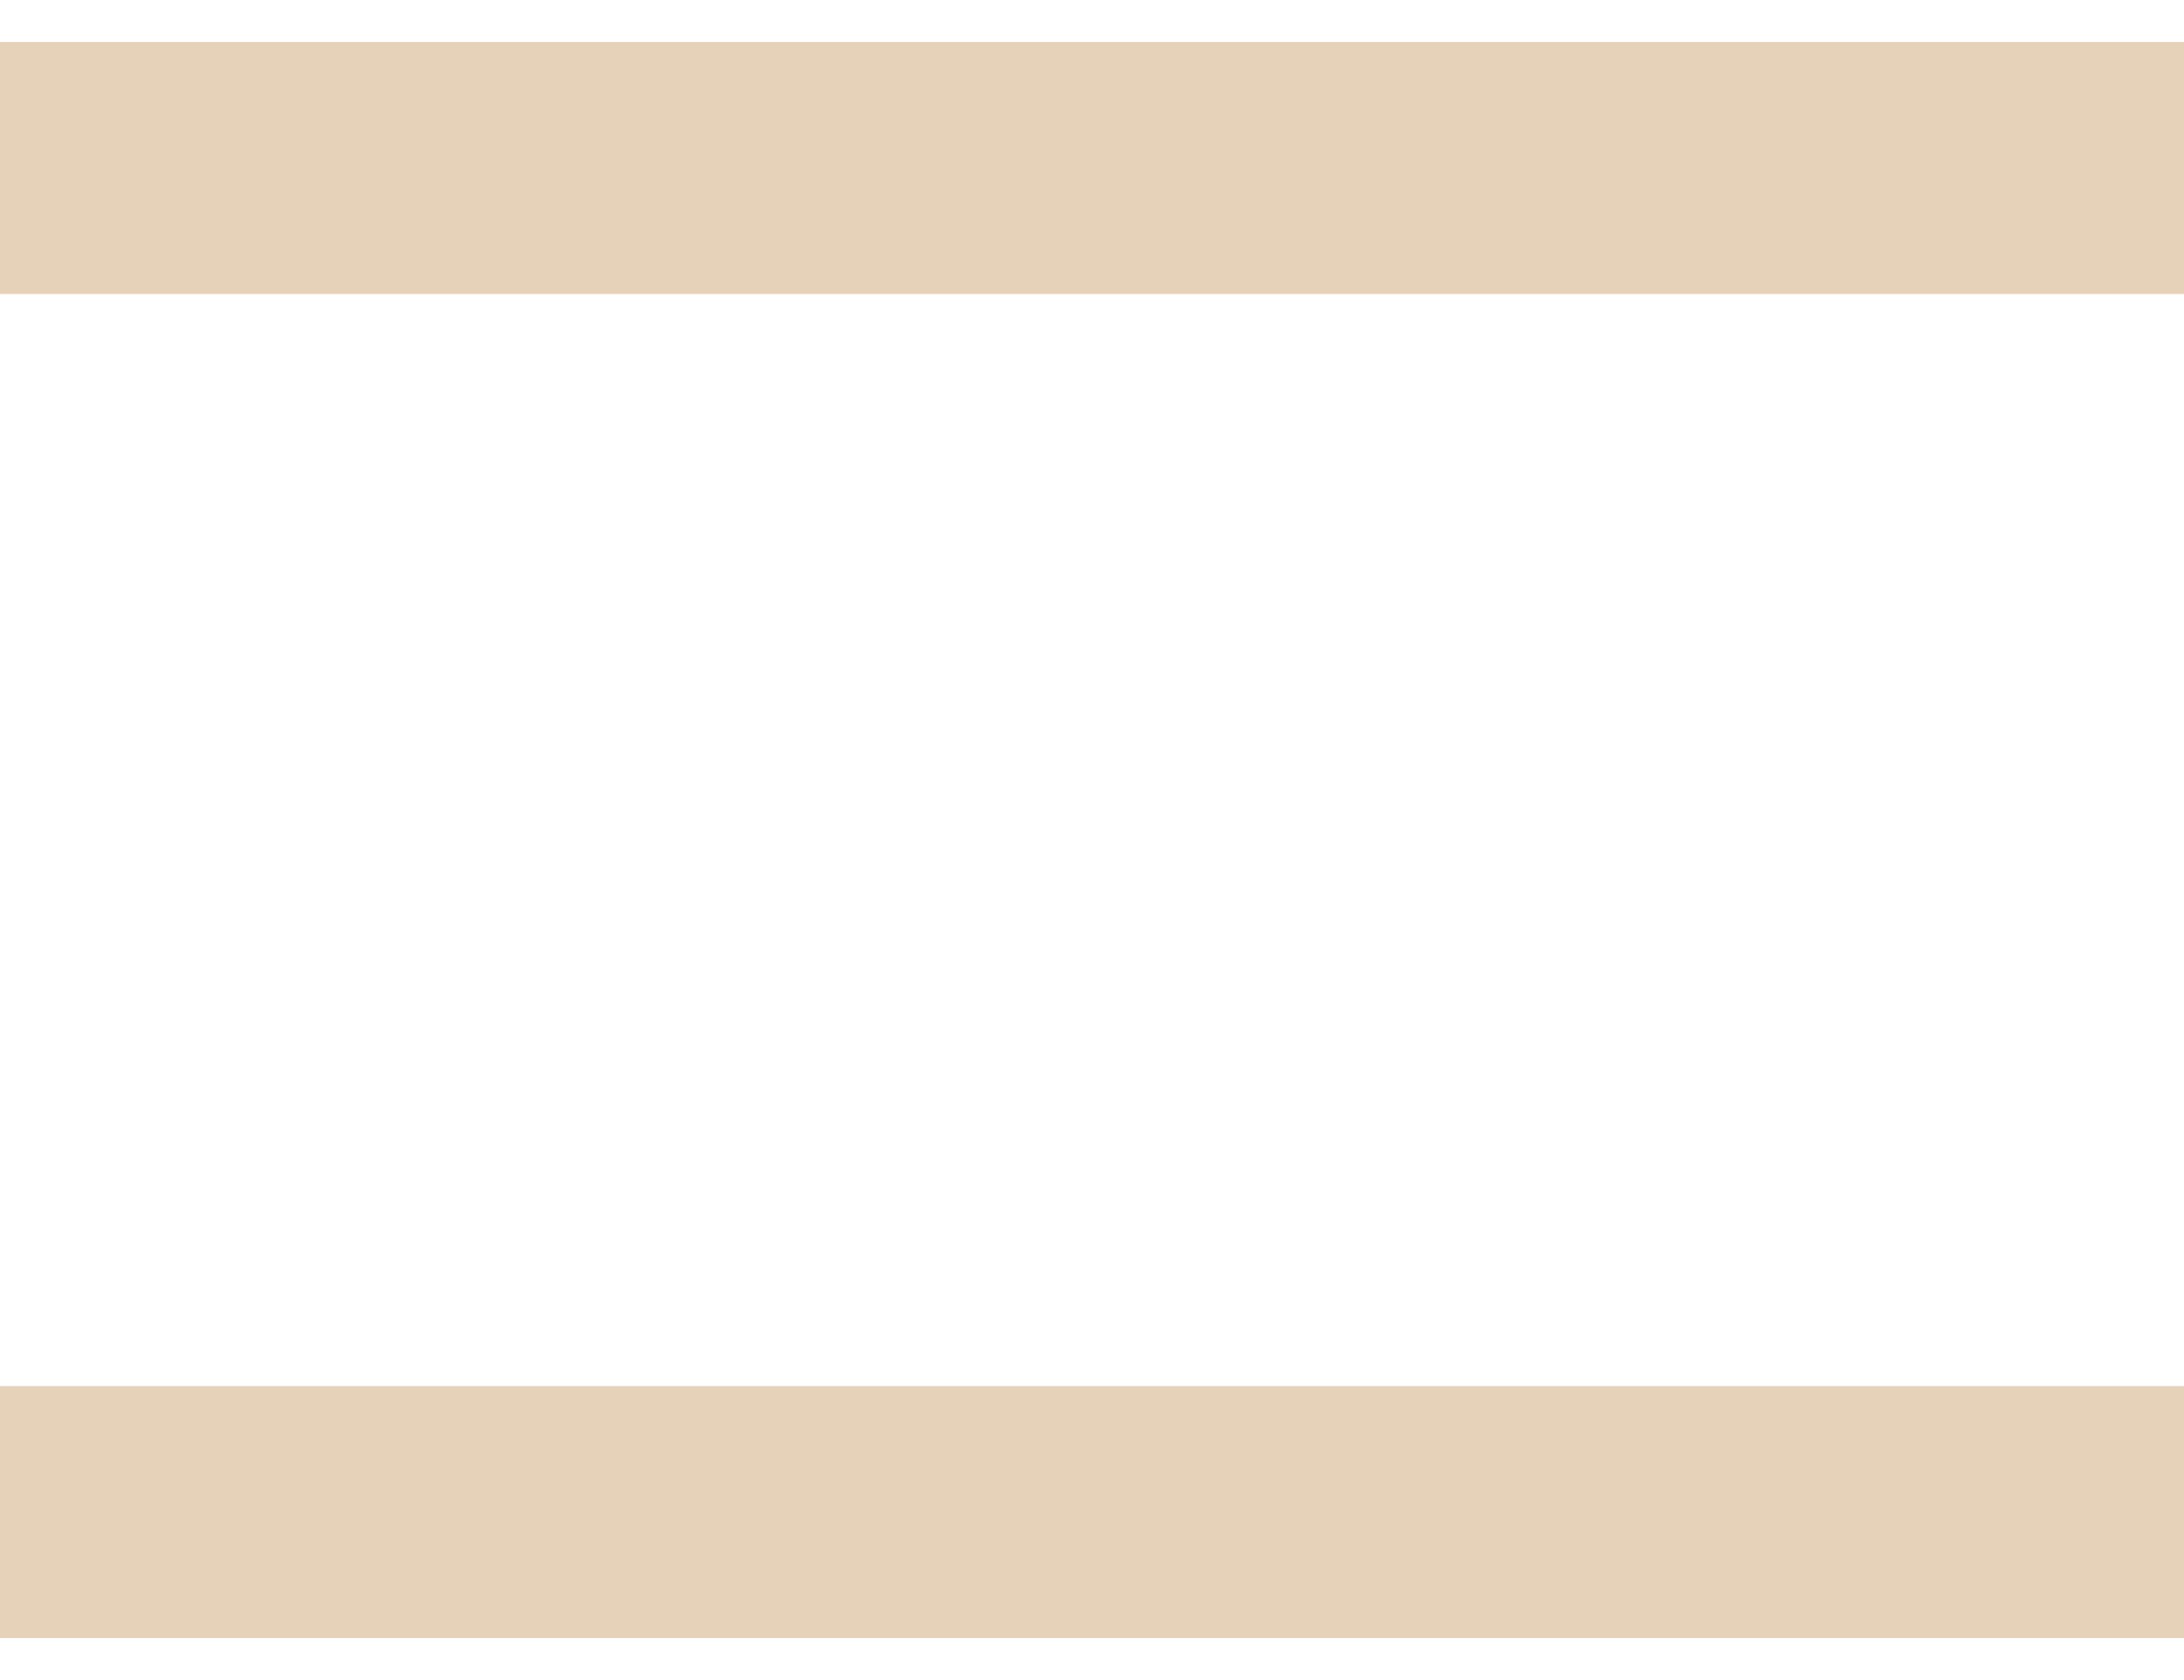
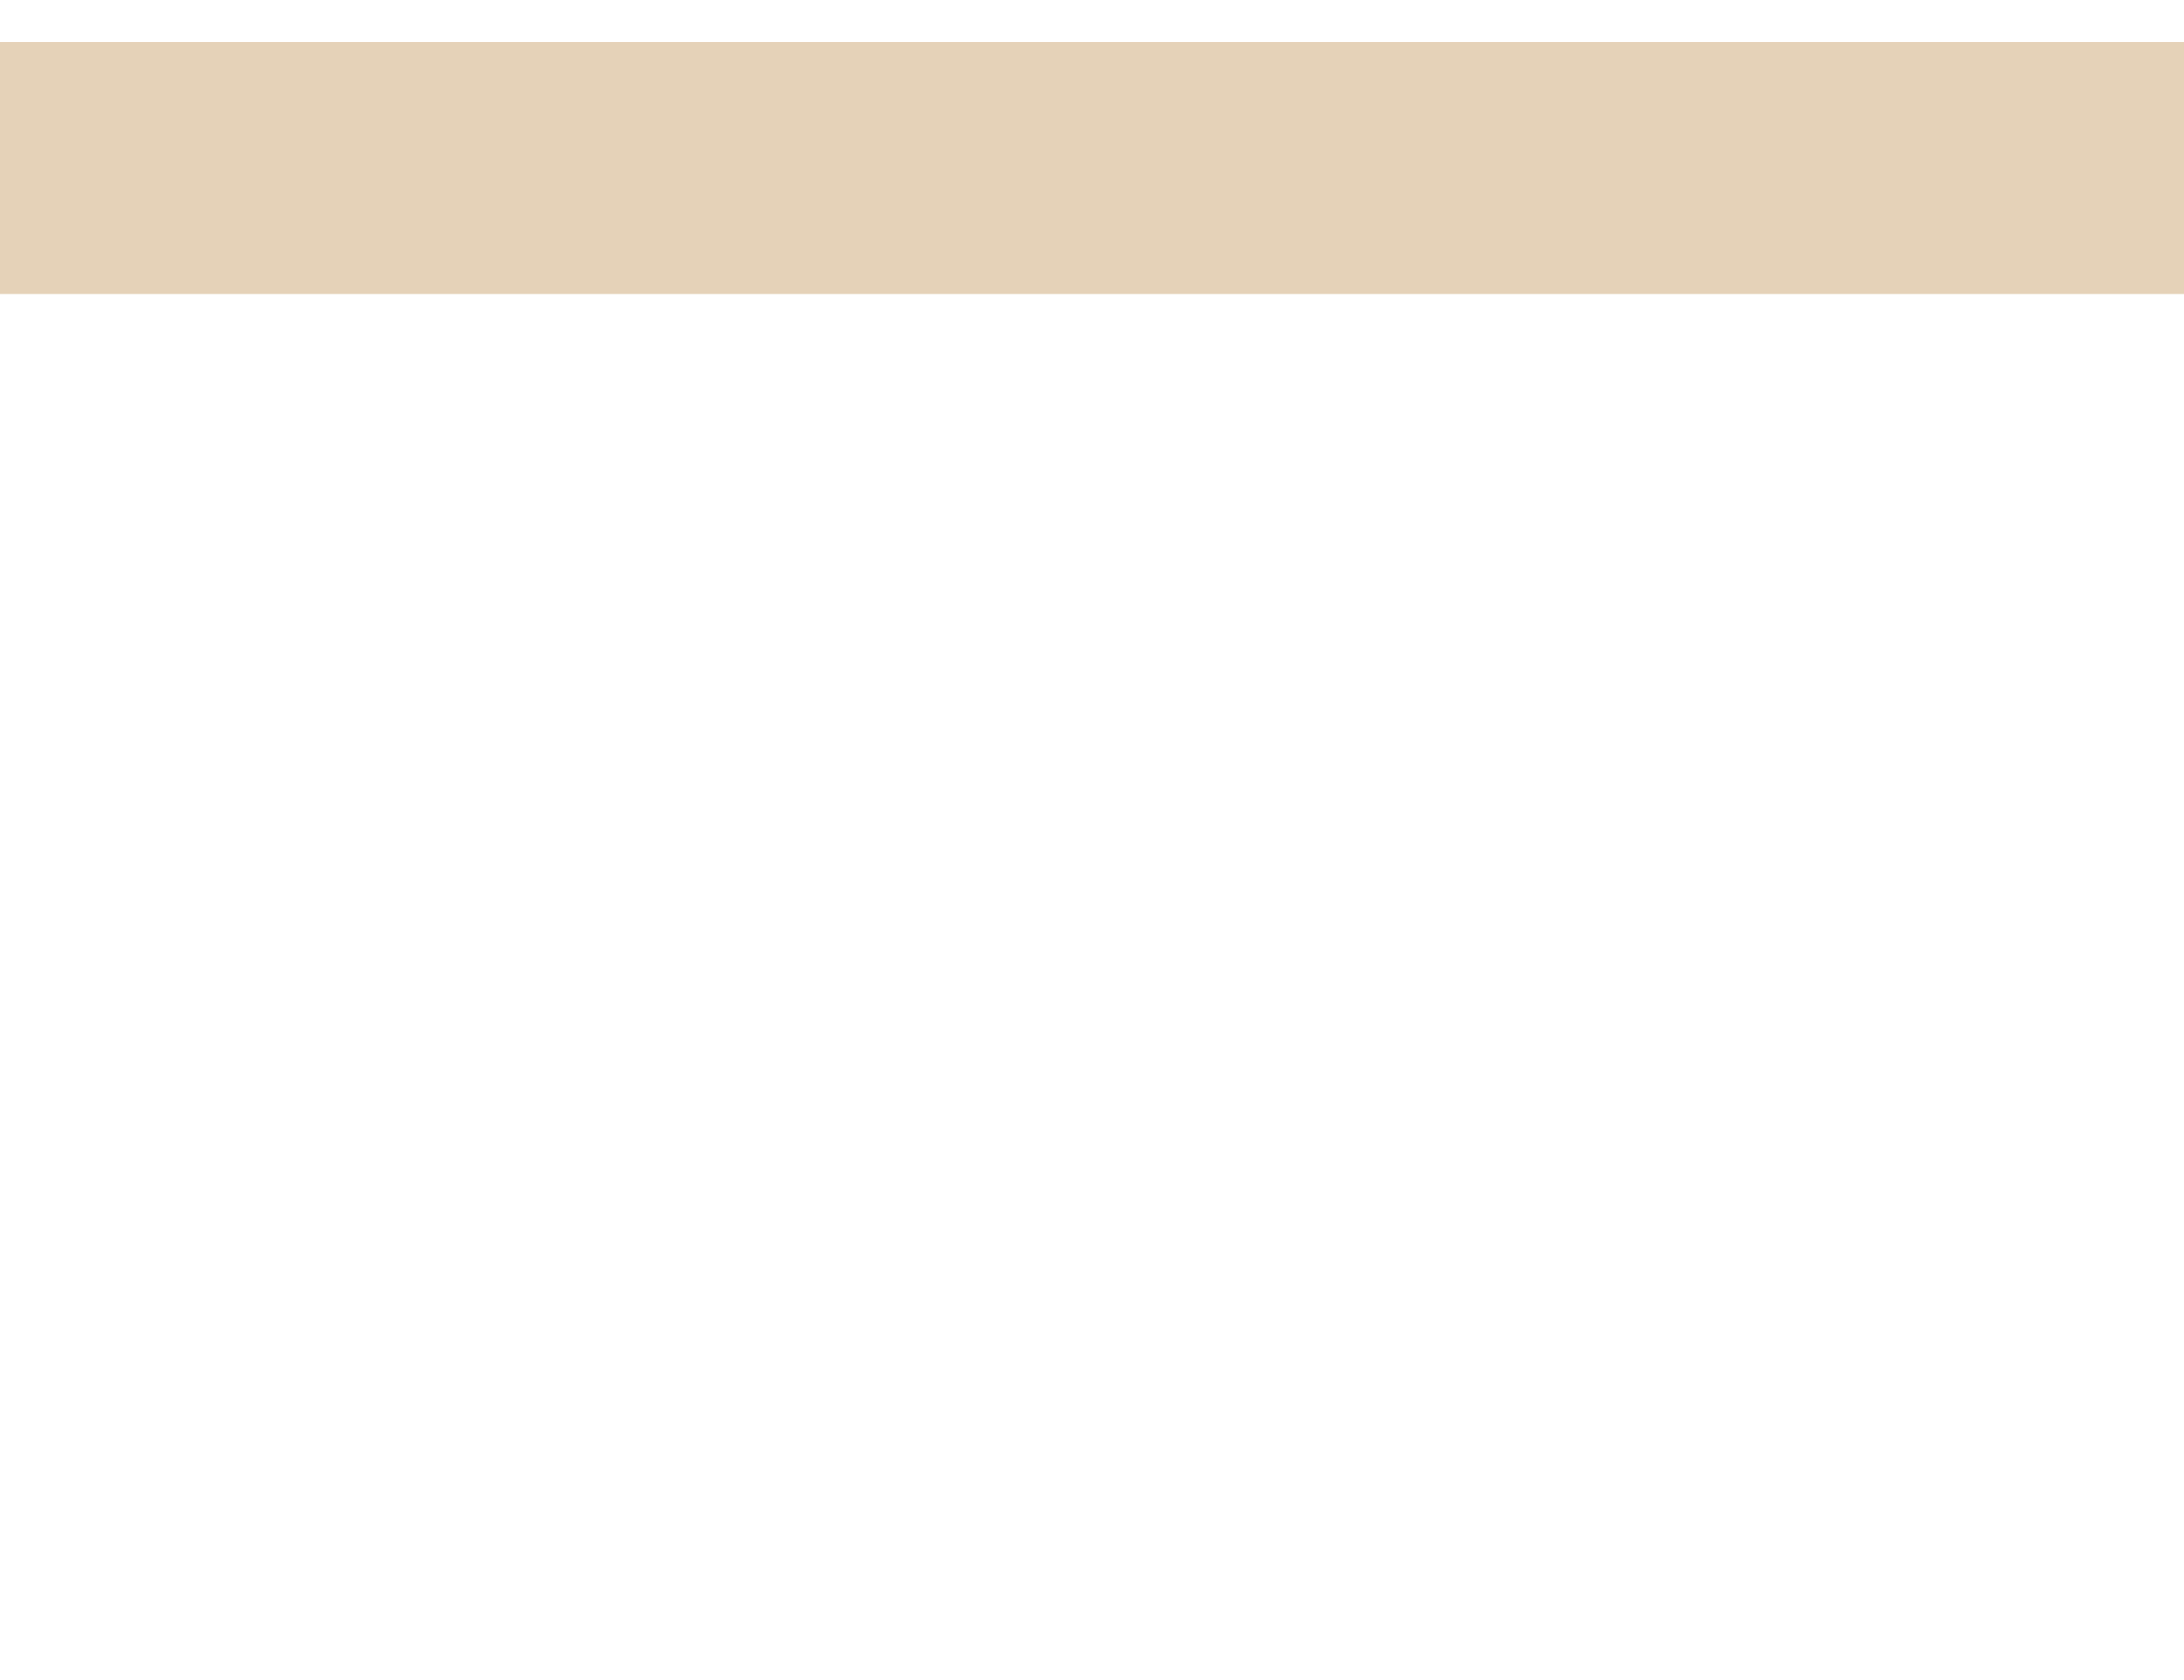
<svg xmlns="http://www.w3.org/2000/svg" width="13" height="10" viewBox="0 0 13 10" fill="none">
  <g clip-path="url(#clip0_6054_442)">
    <path d="M0 0.25H13V1.75H0V0.25Z" fill="#E5D2B8" />
-     <path d="M0 8.25H13V9.75H0V8.25Z" fill="#E5D2B8" />
  </g>
  <defs>
    <clipPath id="clip0_6054_442">
      <rect width="13" height="9.5" fill="white" transform="translate(0 0.25)" />
    </clipPath>
  </defs>
</svg>